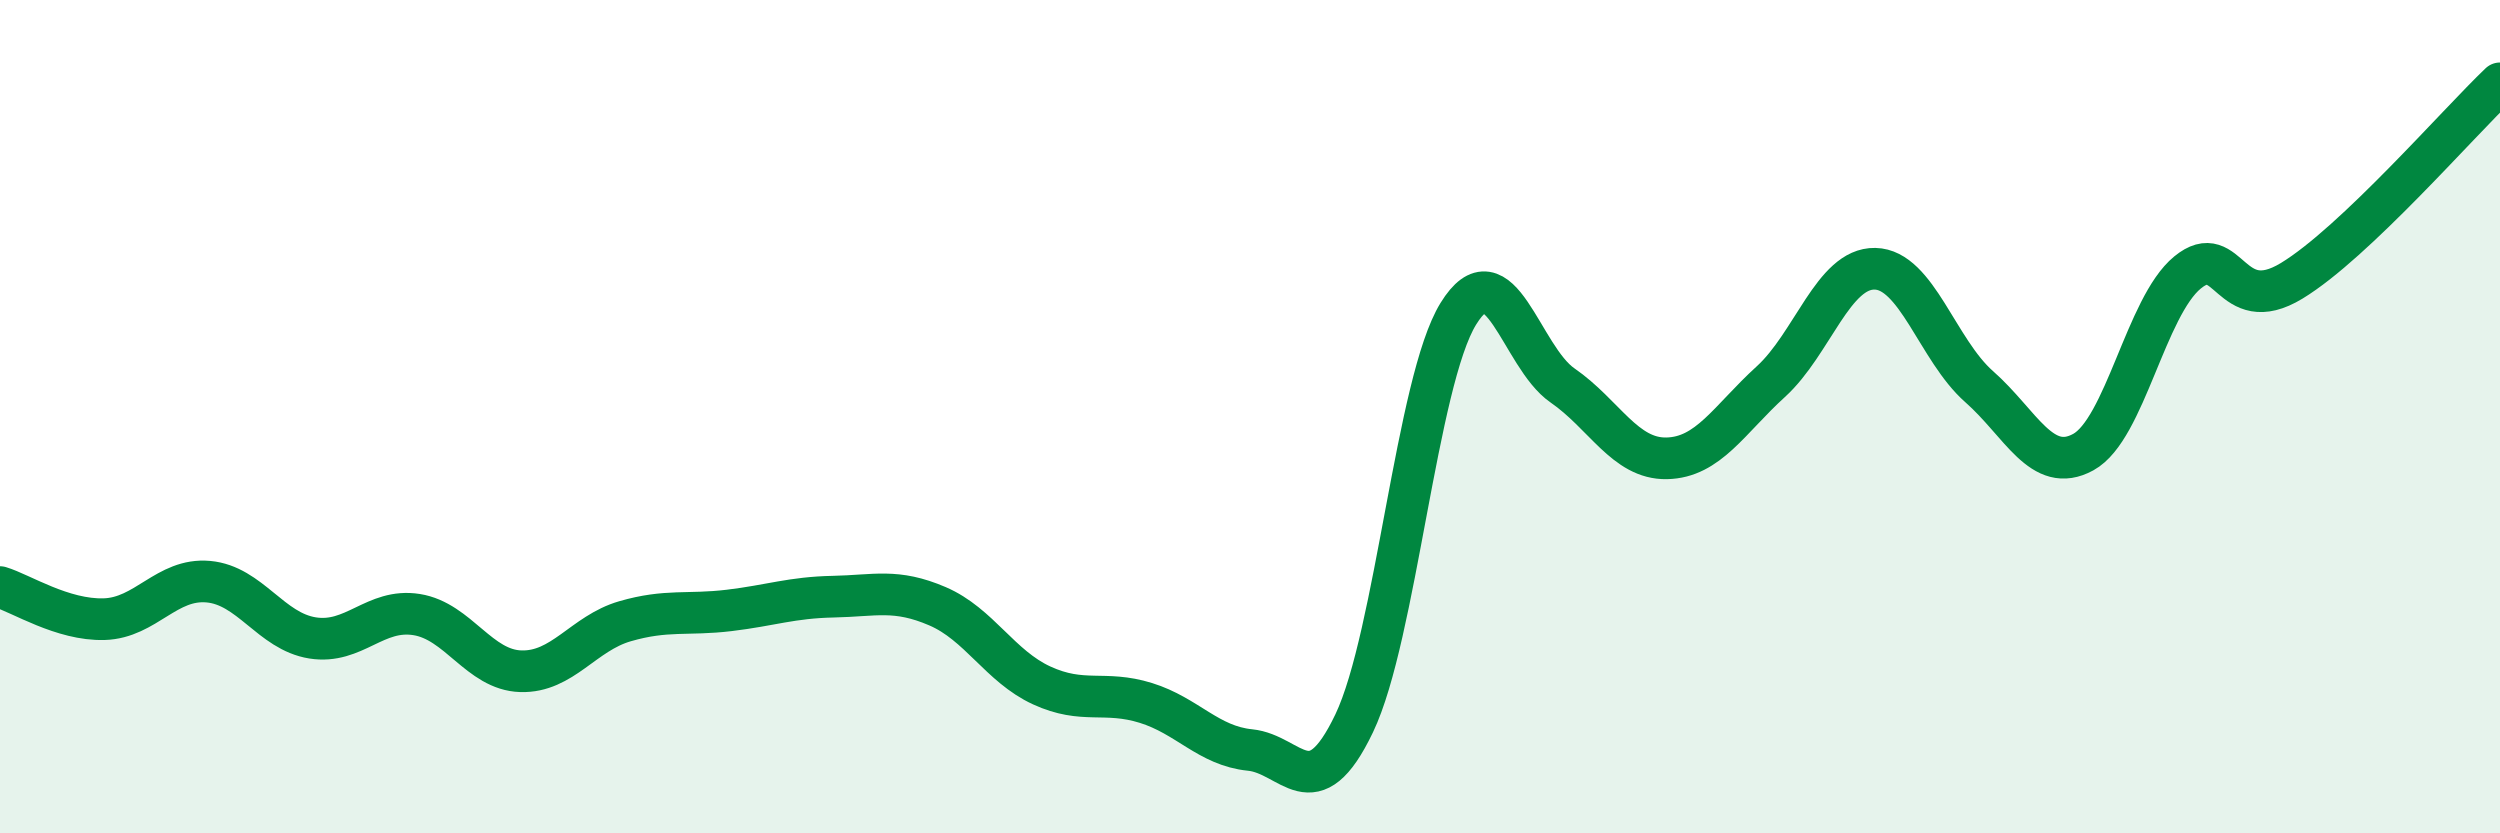
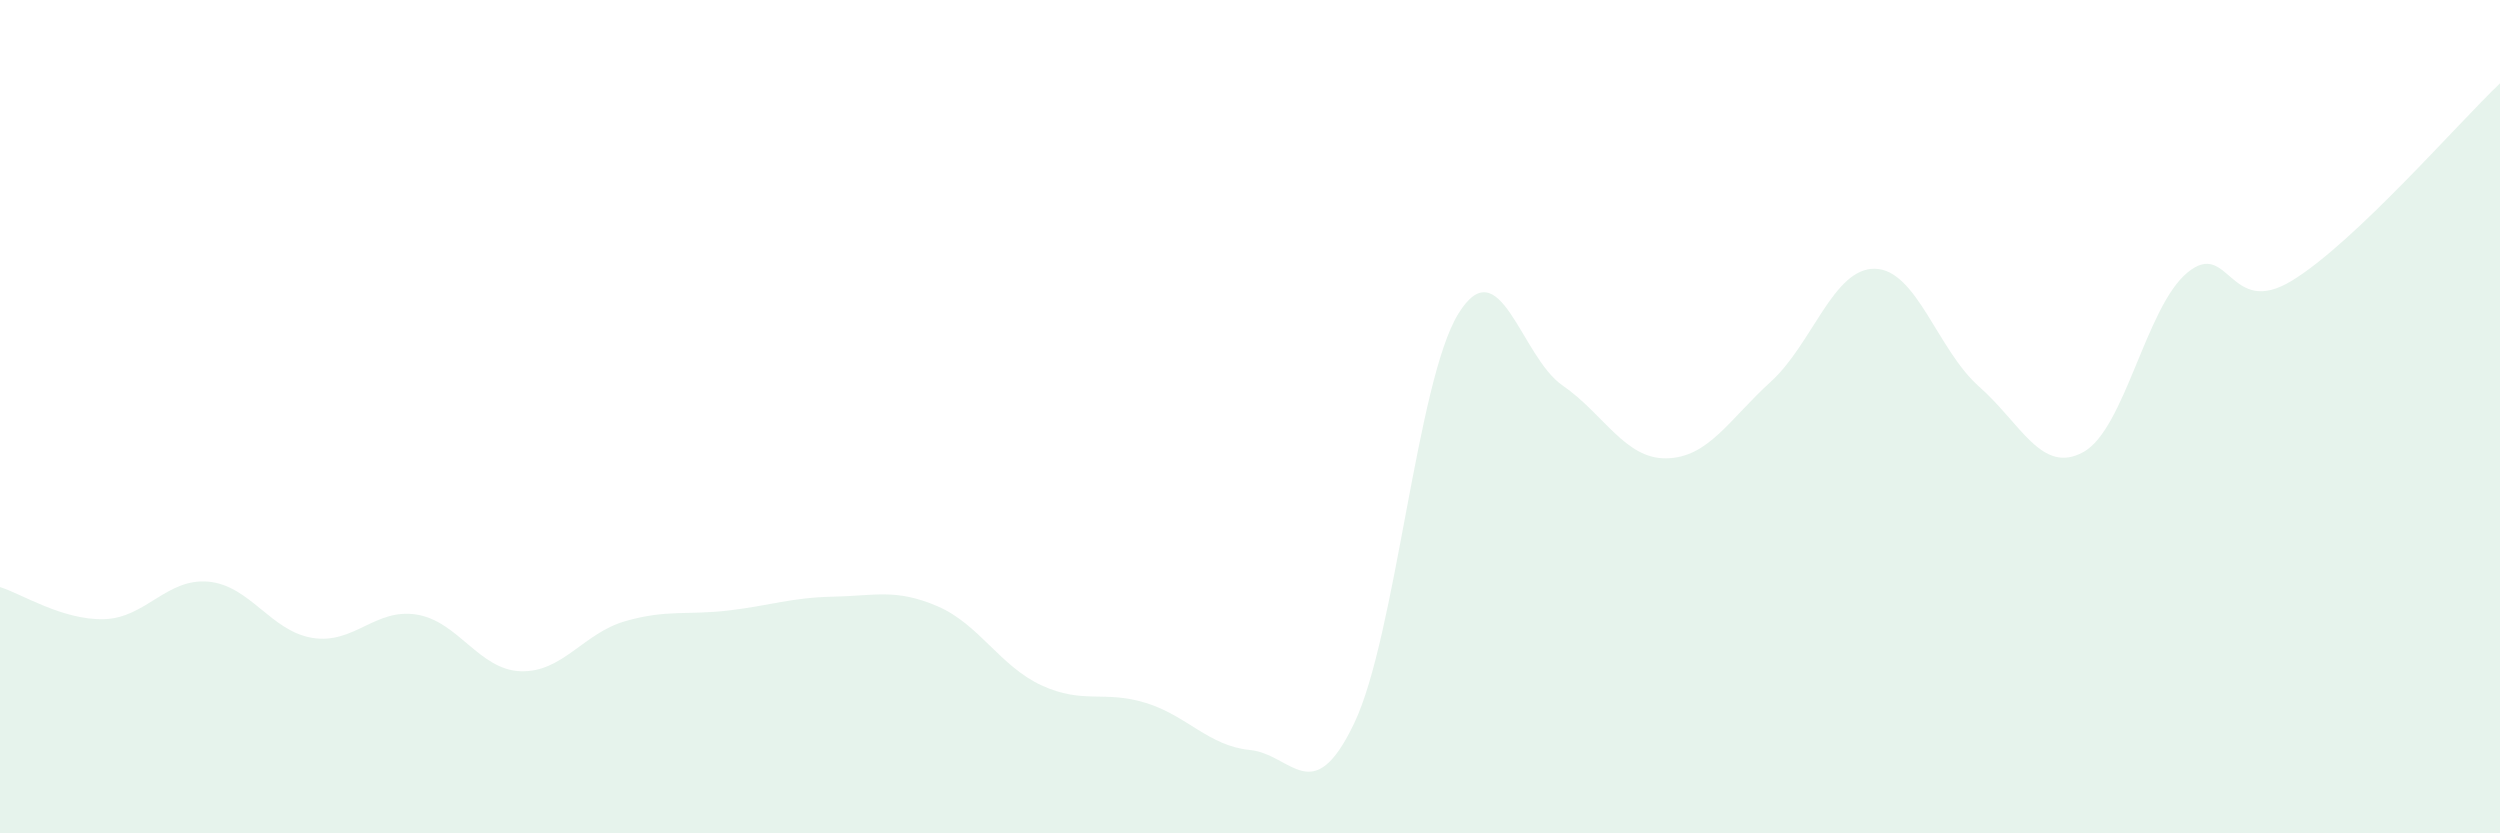
<svg xmlns="http://www.w3.org/2000/svg" width="60" height="20" viewBox="0 0 60 20">
  <path d="M 0,14.09 C 0.5,14.24 1.5,14.89 2.5,14.86 C 3.5,14.83 4,13.87 5,13.96 C 6,14.05 6.5,15.15 7.5,15.31 C 8.5,15.47 9,14.59 10,14.75 C 11,14.91 11.5,16.08 12.5,16.11 C 13.5,16.14 14,15.2 15,14.91 C 16,14.62 16.5,14.77 17.5,14.65 C 18.5,14.53 19,14.34 20,14.32 C 21,14.3 21.5,14.12 22.5,14.55 C 23.5,14.98 24,15.99 25,16.45 C 26,16.91 26.5,16.56 27.5,16.87 C 28.5,17.18 29,17.9 30,18 C 31,18.1 31.5,19.45 32.5,17.36 C 33.5,15.27 34,9.15 35,7.53 C 36,5.91 36.5,8.56 37.5,9.25 C 38.5,9.94 39,11.02 40,11 C 41,10.98 41.5,10.07 42.5,9.16 C 43.5,8.25 44,6.43 45,6.45 C 46,6.47 46.5,8.4 47.5,9.28 C 48.5,10.16 49,11.4 50,10.85 C 51,10.3 51.5,7.36 52.5,6.54 C 53.5,5.72 53.5,7.65 55,6.74 C 56.5,5.83 59,2.95 60,2L60 20L0 20Z" fill="#008740" opacity="0.1" stroke-linecap="round" stroke-linejoin="round" />
-   <path d="M 0,14.09 C 0.5,14.24 1.5,14.89 2.5,14.86 C 3.5,14.83 4,13.87 5,13.96 C 6,14.05 6.5,15.15 7.5,15.31 C 8.5,15.47 9,14.59 10,14.75 C 11,14.91 11.5,16.08 12.5,16.11 C 13.5,16.14 14,15.2 15,14.91 C 16,14.62 16.5,14.77 17.5,14.65 C 18.5,14.53 19,14.34 20,14.32 C 21,14.3 21.5,14.12 22.5,14.55 C 23.5,14.98 24,15.99 25,16.45 C 26,16.91 26.5,16.56 27.5,16.87 C 28.5,17.18 29,17.9 30,18 C 31,18.1 31.5,19.45 32.5,17.36 C 33.5,15.27 34,9.15 35,7.53 C 36,5.91 36.5,8.56 37.5,9.25 C 38.5,9.94 39,11.02 40,11 C 41,10.98 41.5,10.07 42.5,9.16 C 43.5,8.25 44,6.43 45,6.45 C 46,6.47 46.5,8.4 47.5,9.28 C 48.5,10.16 49,11.4 50,10.85 C 51,10.3 51.5,7.36 52.5,6.54 C 53.5,5.72 53.5,7.65 55,6.74 C 56.5,5.83 59,2.95 60,2" stroke="#008740" stroke-width="1" fill="none" stroke-linecap="round" stroke-linejoin="round" />
</svg>